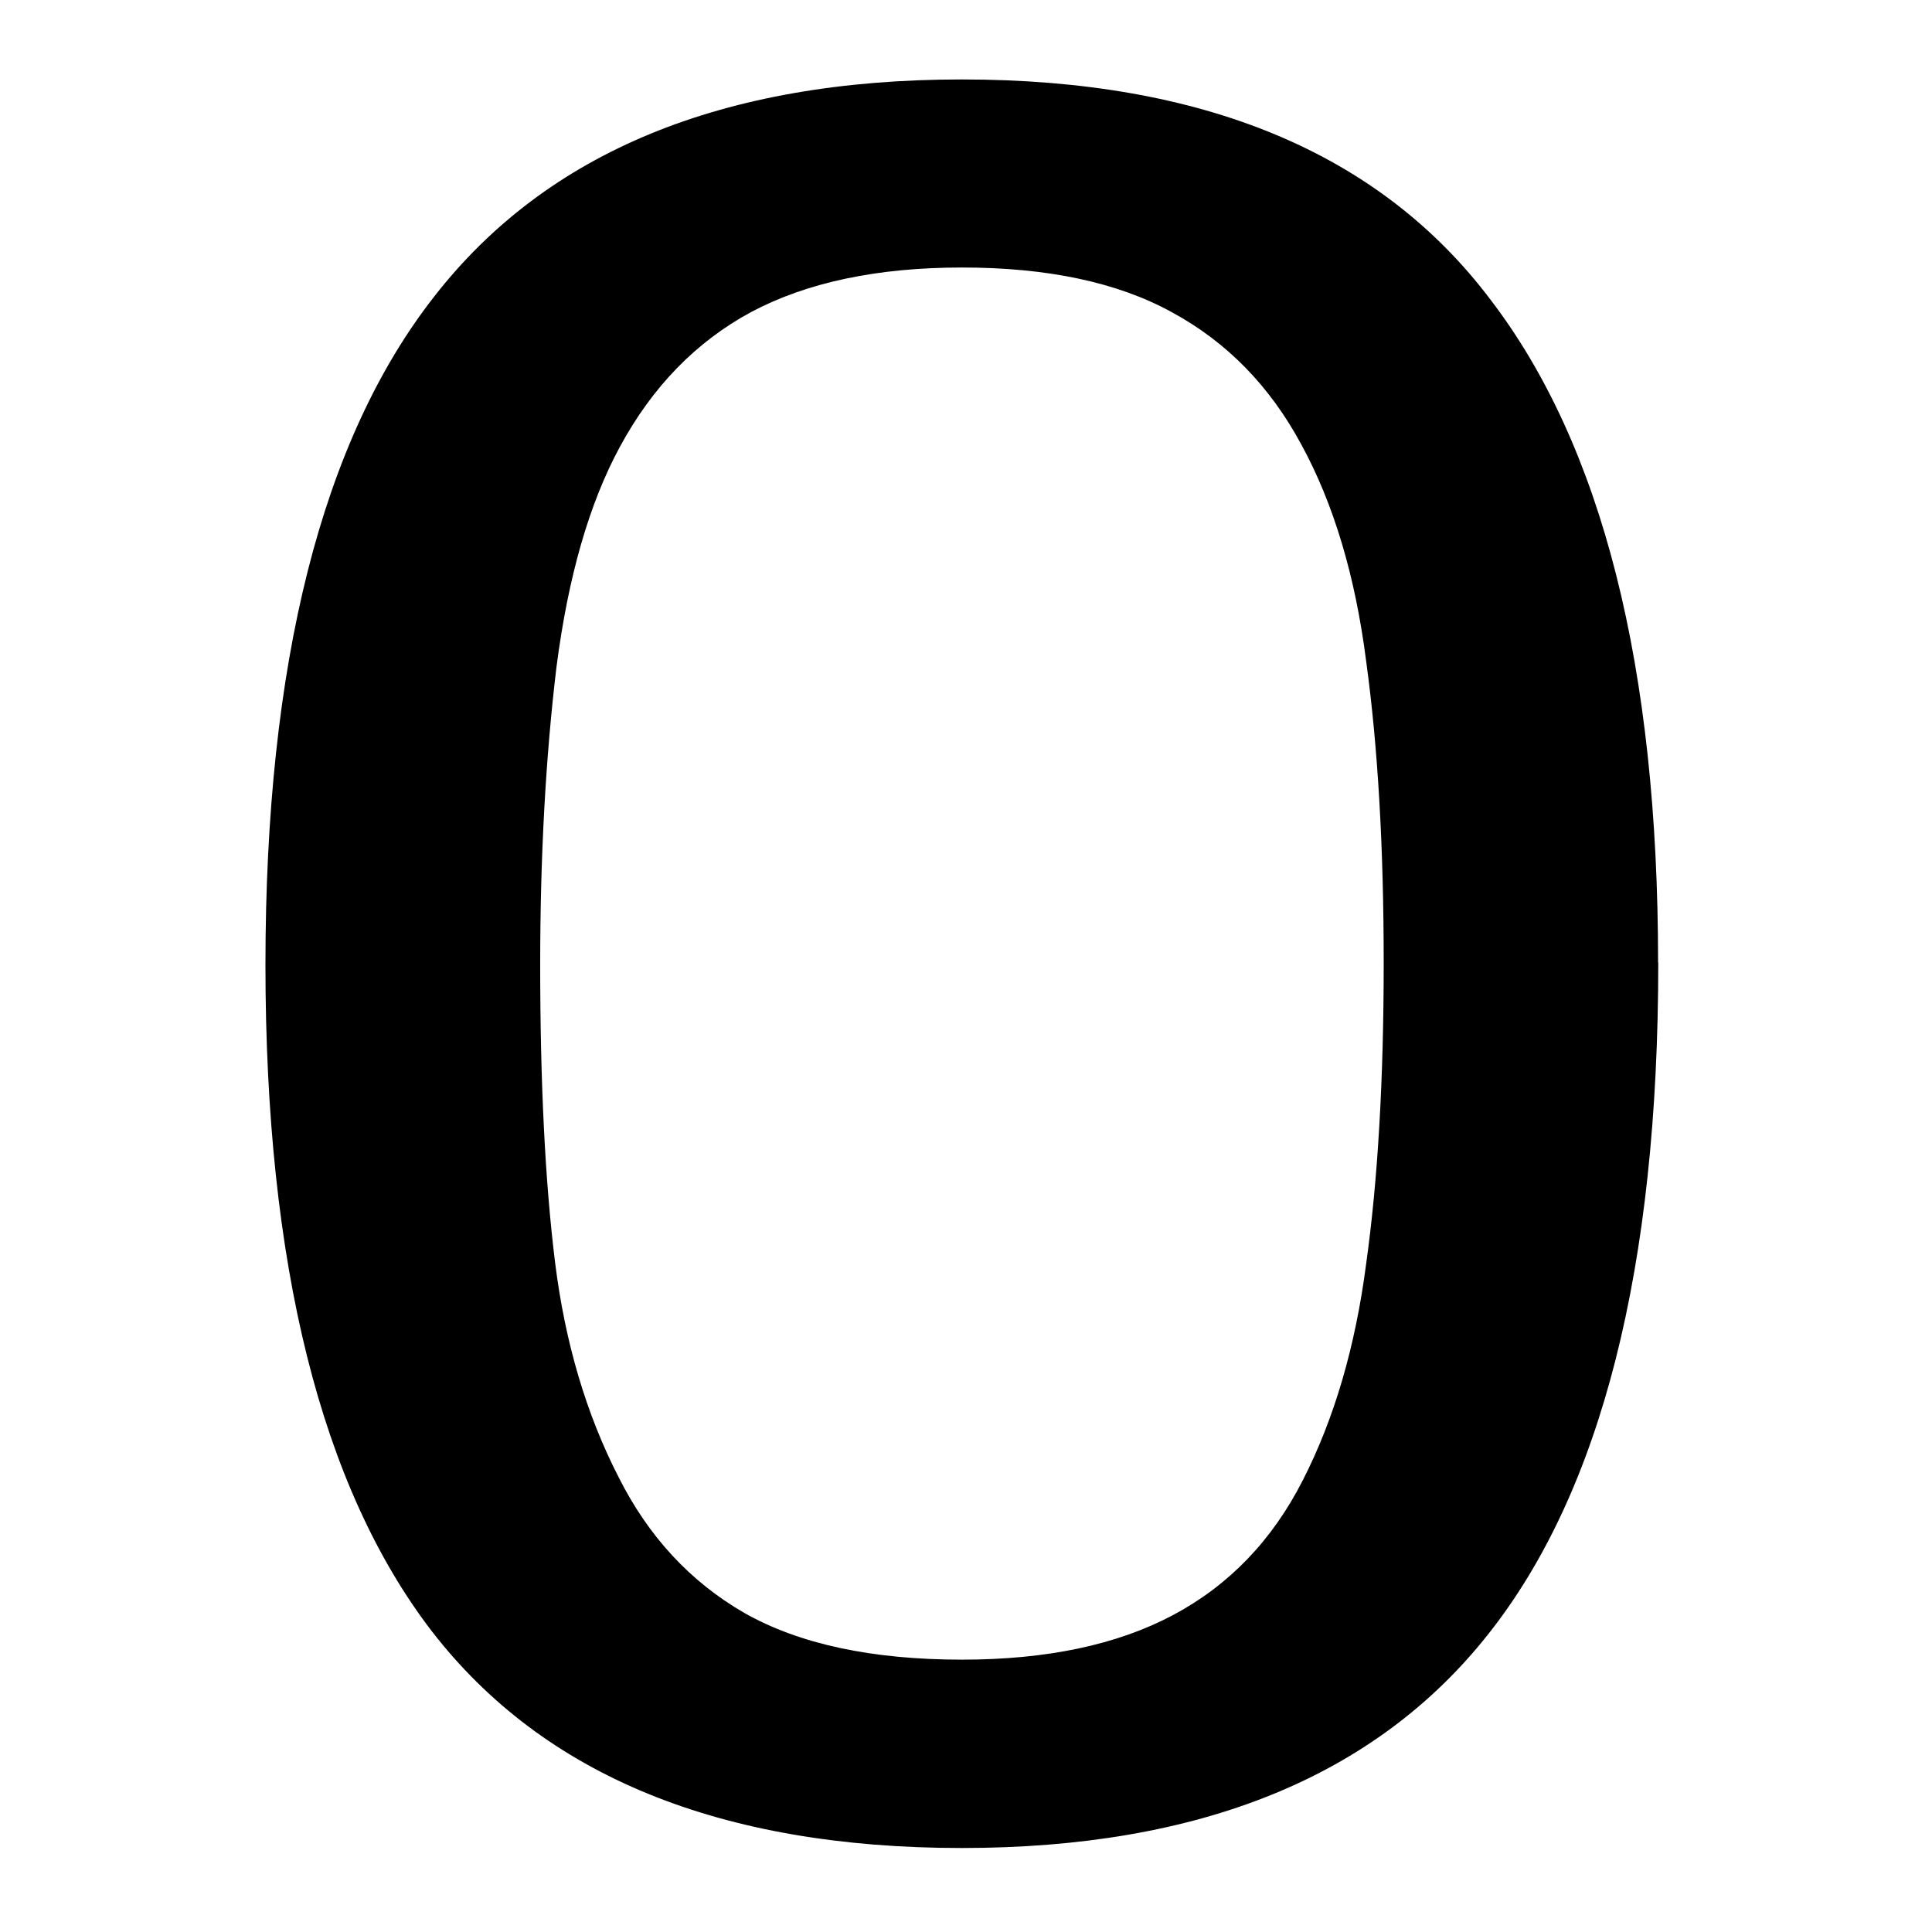
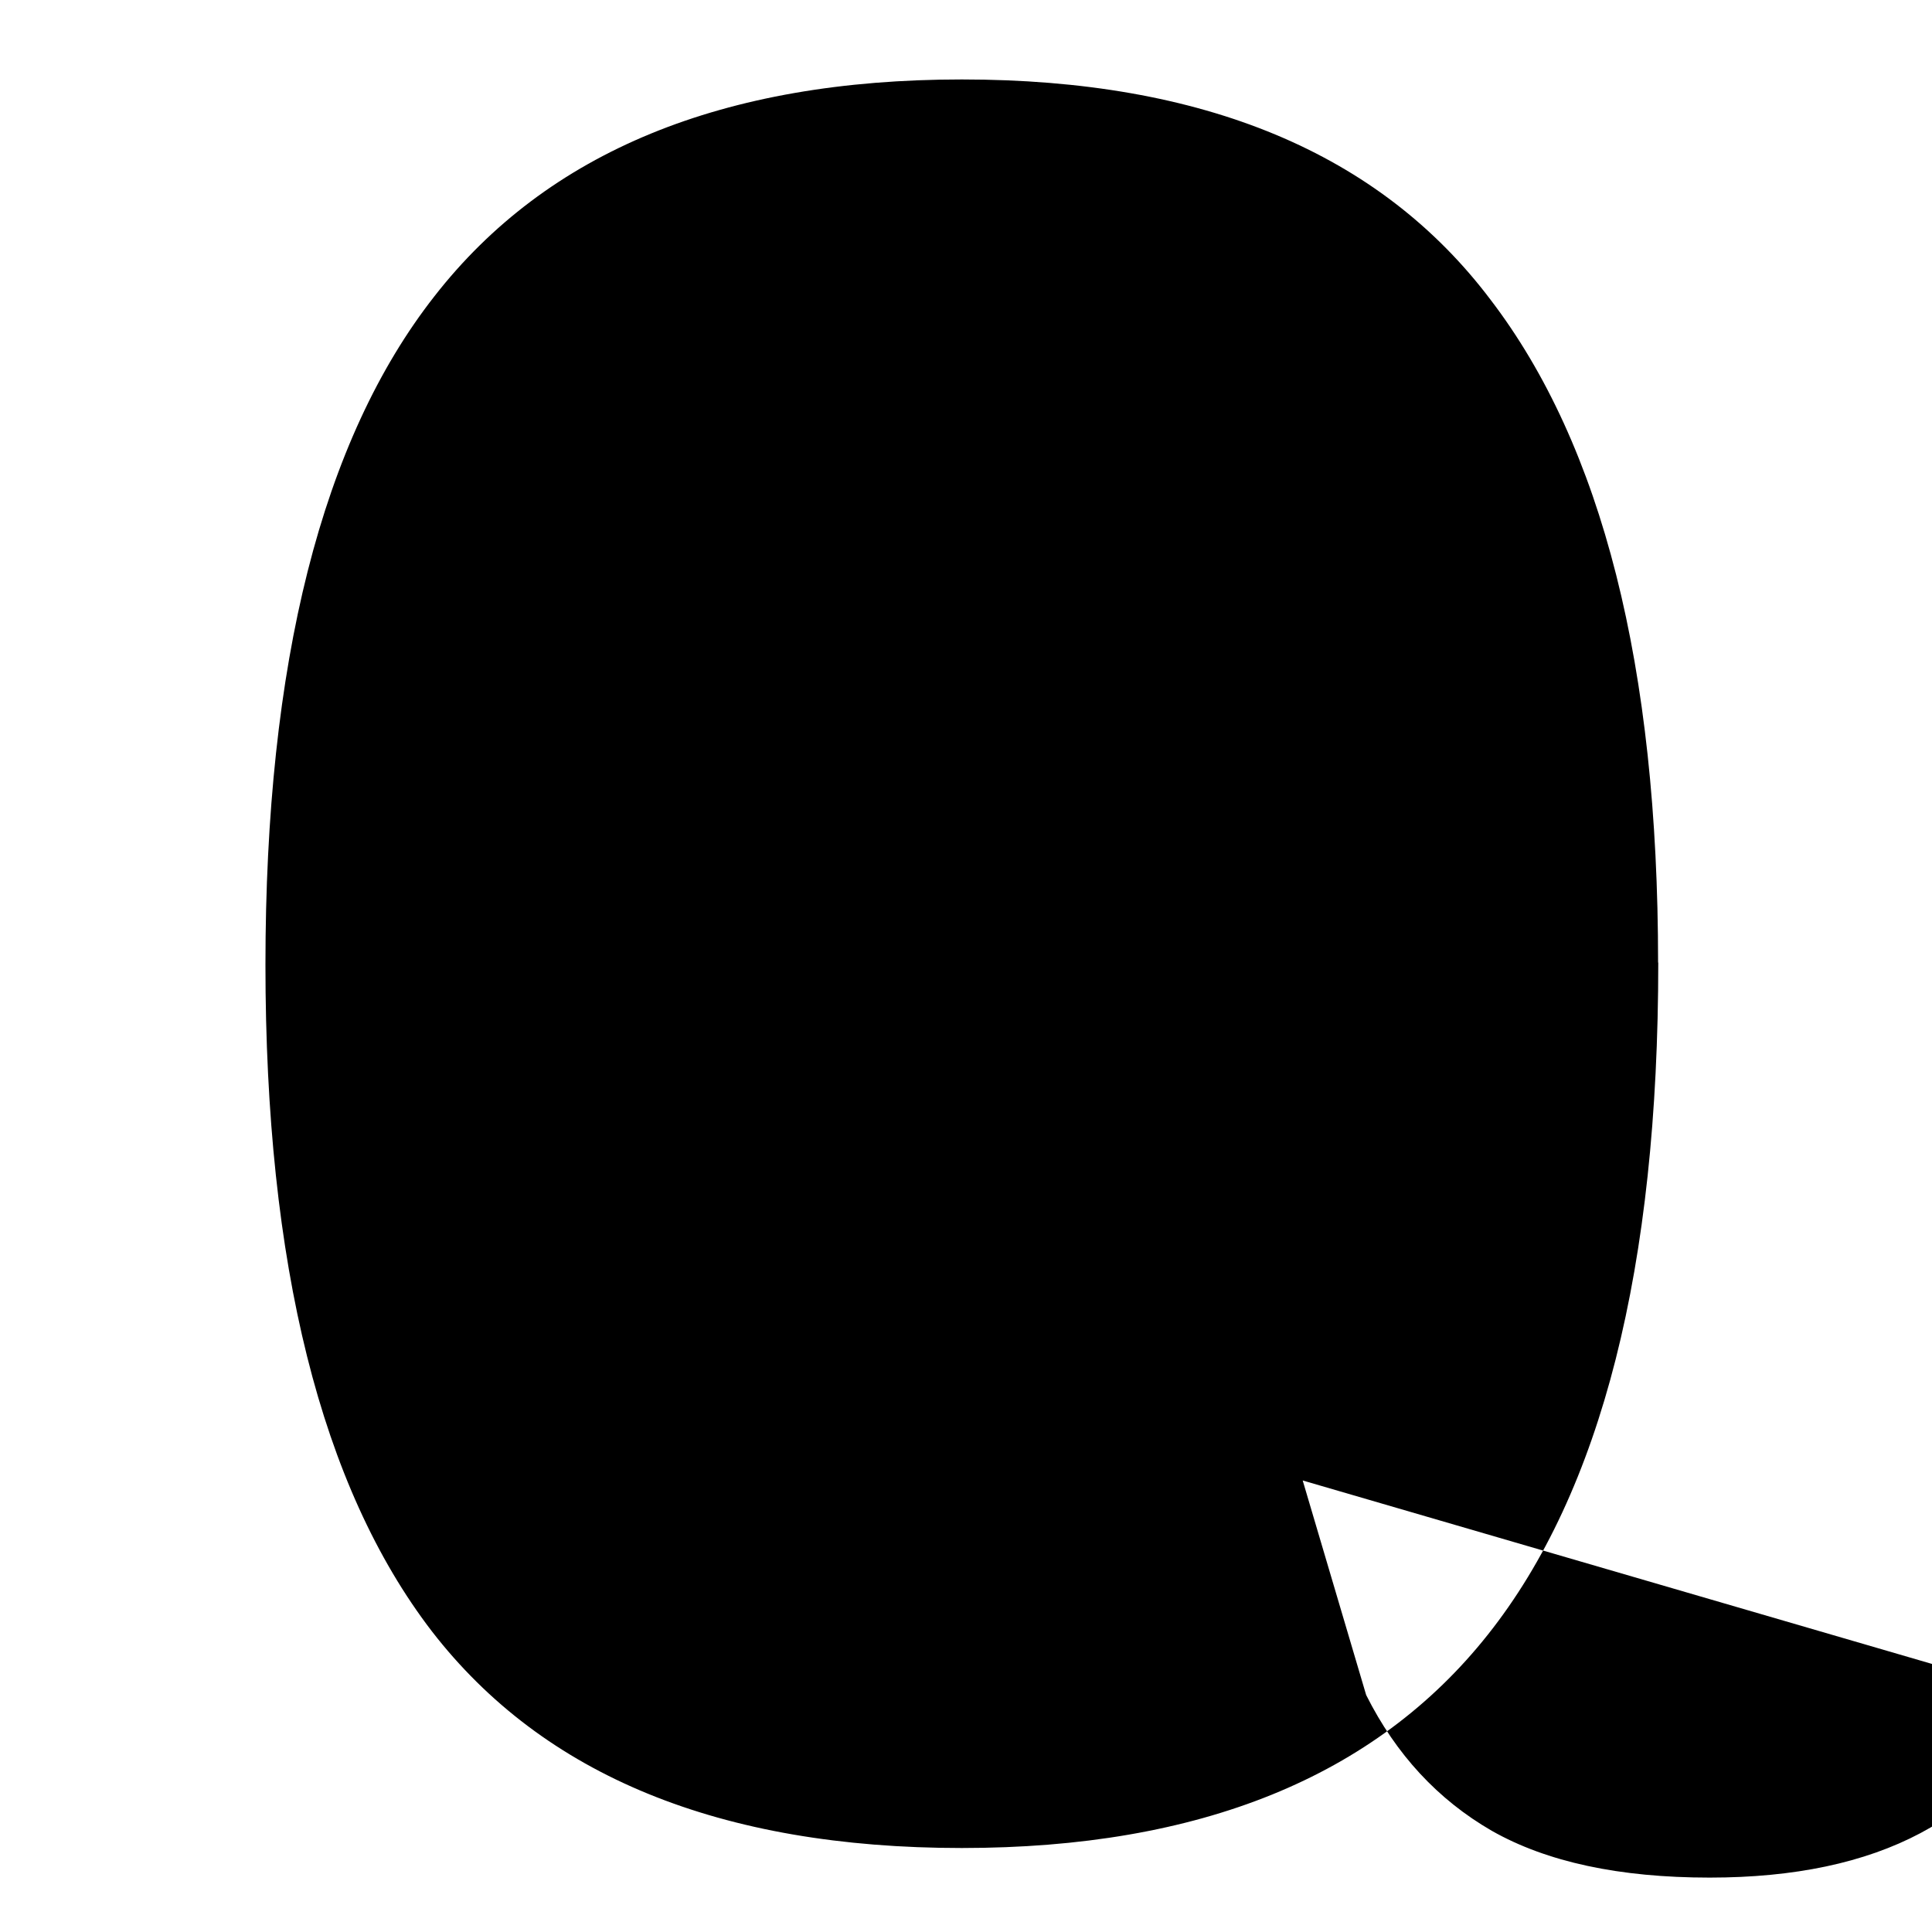
<svg xmlns="http://www.w3.org/2000/svg" clip-rule="evenodd" fill-rule="evenodd" stroke-linejoin="round" stroke-miterlimit="1.414" version="1.1" viewBox="0 0 12 12" xml:space="preserve">
  <g transform="scale(1.089 .919)" aria-label="0">
-     <path d="m9.458 6.505q0 3.093-0.972 4.543-0.964 1.442-3 1.442-2.067 0-3.023-1.465-0.949-1.465-0.949-4.504 0-3.062 0.964-4.519 0.964-1.465 3.008-1.465 2.067 0 3.015 1.488 0.956 1.481 0.956 4.481zm-2.028 3.501q0.27-0.625 0.362-1.465 0.1-0.848 0.1-2.036 0-1.172-0.1-2.036-0.093-0.864-0.37-1.465-0.27-0.594-0.74-0.895-0.463-0.301-1.195-0.301-0.725 0-1.203 0.301-0.47 0.301-0.748 0.91-0.262 0.571-0.362 1.488-0.093 0.918-0.093 2.013 0 1.203 0.085 2.013t0.362 1.45q0.255 0.602 0.717 0.918 0.47 0.316 1.242 0.316 0.725 0 1.203-0.301t0.74-0.91z" stroke-width=".395" />
+     <path d="m9.458 6.505q0 3.093-0.972 4.543-0.964 1.442-3 1.442-2.067 0-3.023-1.465-0.949-1.465-0.949-4.504 0-3.062 0.964-4.519 0.964-1.465 3.008-1.465 2.067 0 3.015 1.488 0.956 1.481 0.956 4.481zm-2.028 3.501t0.362 1.45q0.255 0.602 0.717 0.918 0.47 0.316 1.242 0.316 0.725 0 1.203-0.301t0.74-0.91z" stroke-width=".395" />
  </g>
-   <ellipse cx="6.206" cy="6.063" rx="3.973" ry="5.516" clip-rule="evenodd" fill="none" stroke-linejoin="round" stroke-miterlimit="1.414" />
</svg>